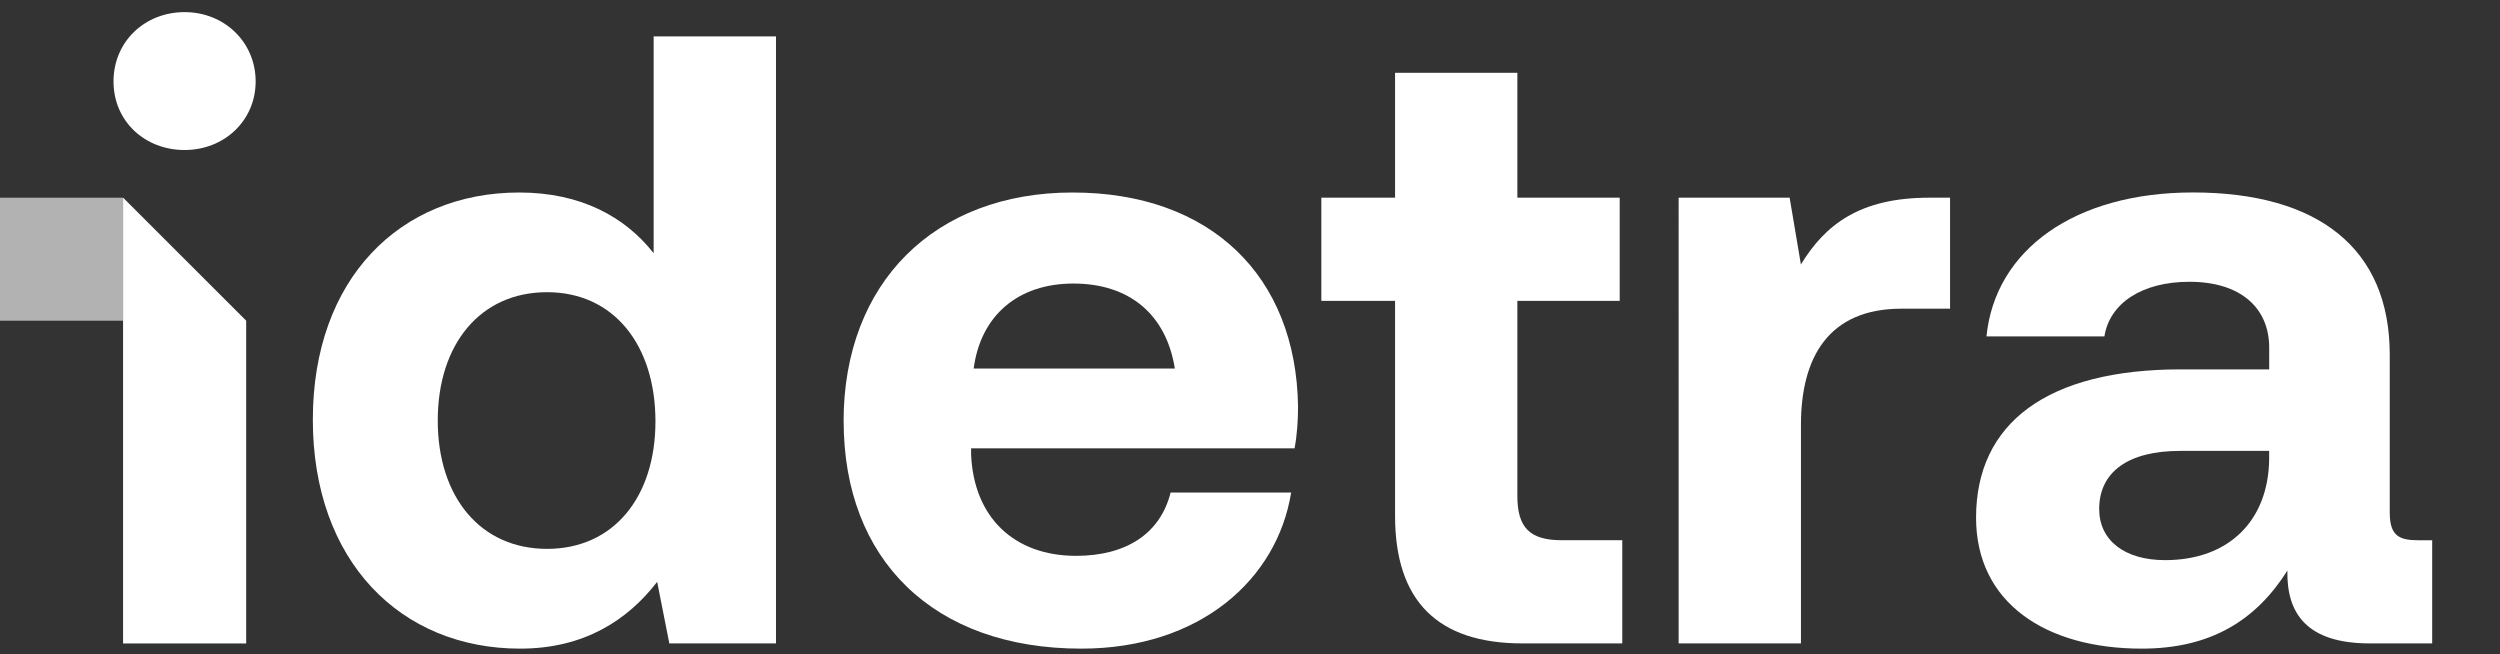
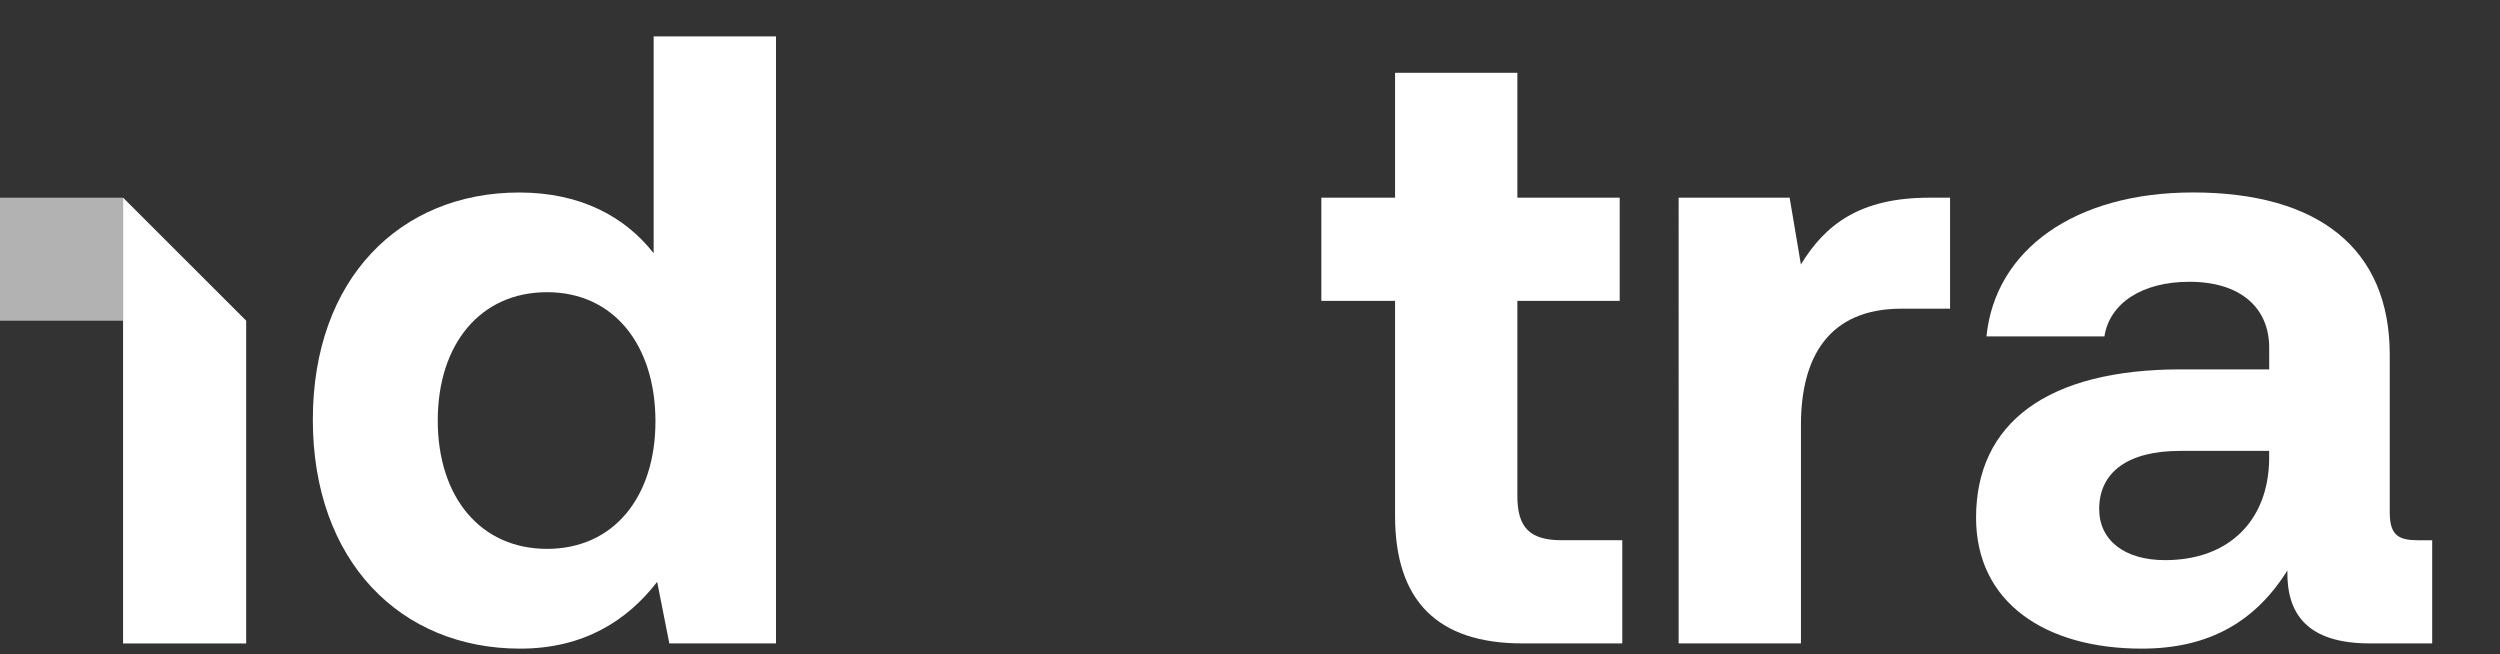
<svg xmlns="http://www.w3.org/2000/svg" id="katman_1" data-name="katman 1" viewBox="0 0 583.61 152.72">
  <rect x="0" y="0" width="583.61" height="152.72" fill="#333333" stroke="none" />
  <defs>
    <style>
      .cls-1 {
        fill: #b2b2b2;
      }

      .cls-1, .cls-2 {
        stroke-width: 0px;
      }

      .cls-2 {
        fill: #fff;
      }
    </style>
  </defs>
  <g>
-     <path class="cls-2" d="m43.09,2.83c-9.3,0-16.59,6.89-16.59,16.18s7.3,16.01,16.59,16.01,16.59-6.88,16.59-16.01S52.41,2.83,43.09,2.83Z" />
    <polygon class="cls-2" points="57.47 74.86 57.47 150.21 28.73 150.21 28.73 46.14 57.47 74.86" />
    <path class="cls-2" d="m152.61,8.49h28.54v141.71h-24.9l-2.84-14.37c-6.88,8.91-17,15.59-31.99,15.59-27.94,0-48.39-20.45-48.39-53.44s20.45-53.04,48.18-53.04c14.37,0,24.7,5.67,31.38,14.17V8.49Zm.4,89.88c0-17.81-9.72-30.16-25.31-30.16s-25.51,12.15-25.51,29.96,9.92,29.96,25.51,29.96,25.31-12.15,25.31-29.76Z" />
-     <path class="cls-2" d="m196.93,98.38c0-32.39,21.26-53.44,53.45-53.44s52.23,19.43,52.64,50c0,3.04-.2,6.48-.81,9.72h-75.51v1.42c.61,14.78,10.12,23.68,24.5,23.68,11.54,0,19.64-5.06,22.07-14.78h28.14c-3.24,20.24-21.25,36.44-48.99,36.44-34.62,0-55.47-20.85-55.47-53.04Zm77.33-12.35c-2.03-12.75-10.73-19.84-23.68-19.84s-21.66,7.49-23.28,19.84h46.97Z" />
    <path class="cls-2" d="m325.67,70.24h-17.21v-24.09h17.21v-29.15h28.55v29.15h23.89v24.09h-23.89v45.55c0,7.29,2.83,10.32,10.32,10.32h14.17v24.09h-23.28c-19.84,0-29.76-9.92-29.76-29.76v-50.2Z" />
    <path class="cls-2" d="m455.23,46.15v25.91h-11.33c-17.01,0-23.48,11.33-23.48,27.13v51.01h-28.55V46.15h25.91l2.63,15.59c5.67-9.31,13.76-15.59,29.96-15.59h4.86Z" />
    <path class="cls-2" d="m567.78,126.11v24.09h-14.57c-14.78,0-19.44-7.09-19.23-17-7.29,11.54-17.81,18.22-34.01,18.22-22.47,0-38.67-10.73-38.67-30.57,0-22.07,16.6-34.62,47.78-34.62h20.65v-5.06c0-9.31-6.68-15.39-18.63-15.39-11.13,0-18.63,5.06-19.84,12.75h-27.53c2.02-20.24,20.65-33.6,48.18-33.6,29.15,0,45.96,12.96,45.96,37.86v36.85c0,5.47,2.23,6.48,6.68,6.48h3.24Zm-38.06-20.85h-20.85c-11.94,0-18.83,4.86-18.83,13.56,0,7.29,5.87,11.94,15.39,11.94,14.98,0,24.09-9.31,24.29-23.48v-2.03Z" />
  </g>
  <rect class="cls-1" y="46.15" width="28.72" height="28.72" />
</svg>